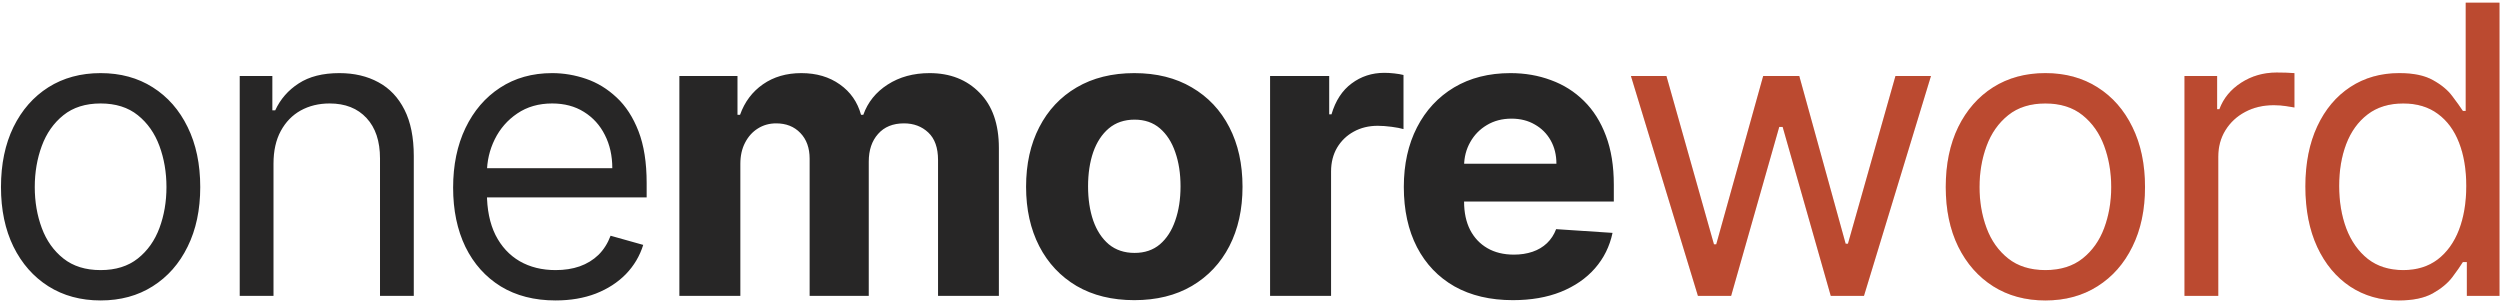
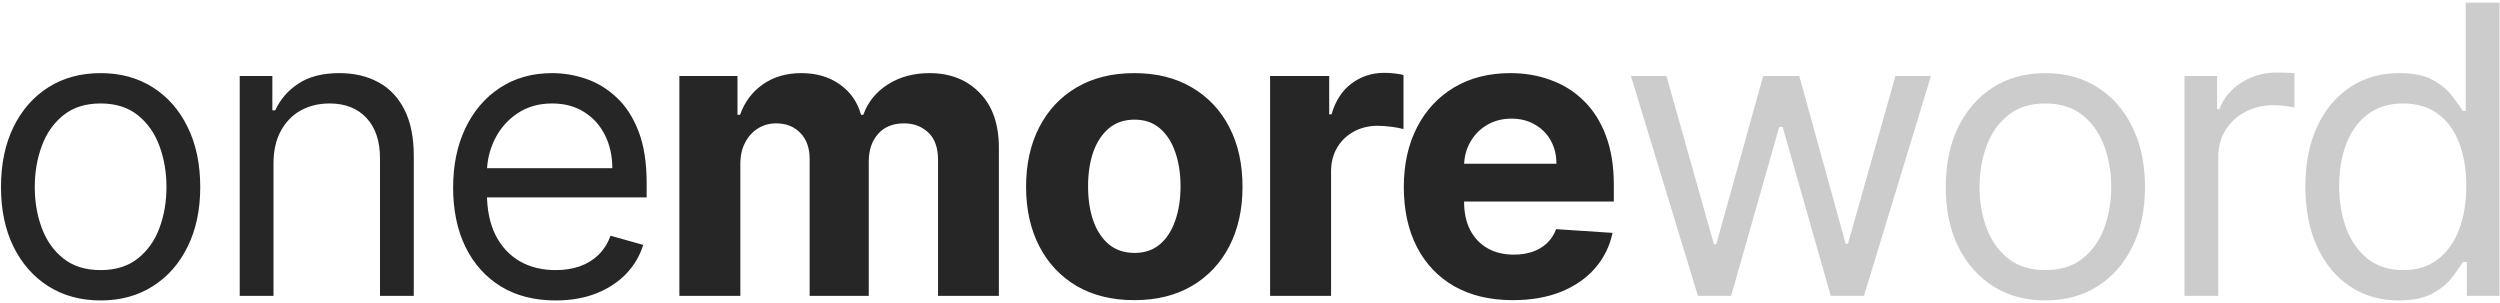
<svg xmlns="http://www.w3.org/2000/svg" width="676" height="82" viewBox="0 0 676 82" fill="none">
  <path d="M27.205 81.239C21.838 81.239 17.129 79.961 13.077 77.407C9.052 74.852 5.903 71.278 3.633 66.685C1.388 62.091 0.265 56.724 0.265 50.582C0.265 44.389 1.388 38.983 3.633 34.364C5.903 29.745 9.052 26.158 13.077 23.603C17.129 21.049 21.838 19.771 27.205 19.771C32.573 19.771 37.269 21.049 41.295 23.603C45.346 26.158 48.495 29.745 50.739 34.364C53.01 38.983 54.146 44.389 54.146 50.582C54.146 56.724 53.01 62.091 50.739 66.685C48.495 71.278 45.346 74.852 41.295 77.407C37.269 79.961 32.573 81.239 27.205 81.239ZM27.205 73.033C31.283 73.033 34.637 71.988 37.269 69.897C39.901 67.807 41.85 65.059 43.114 61.653C44.379 58.246 45.011 54.556 45.011 50.582C45.011 46.608 44.379 42.905 43.114 39.473C41.85 36.041 39.901 33.267 37.269 31.151C34.637 29.035 31.283 27.977 27.205 27.977C23.128 27.977 19.774 29.035 17.142 31.151C14.509 33.267 12.561 36.041 11.297 39.473C10.032 42.905 9.4 46.608 9.4 50.582C9.4 54.556 10.032 58.246 11.297 61.653C12.561 65.059 14.509 67.807 17.142 69.897C19.774 71.988 23.128 73.033 27.205 73.033ZM73.955 44.234V80H64.82V20.546H73.645V29.835H74.419C75.813 26.816 77.929 24.39 80.767 22.558C83.606 20.7 87.27 19.771 91.76 19.771C95.786 19.771 99.308 20.597 102.328 22.249C105.347 23.874 107.695 26.352 109.372 29.68C111.05 32.983 111.888 37.164 111.888 42.222V80H102.753V42.841C102.753 38.17 101.541 34.532 99.115 31.925C96.689 29.293 93.36 27.977 89.128 27.977C86.212 27.977 83.606 28.61 81.309 29.874C79.039 31.138 77.245 32.983 75.929 35.409C74.613 37.835 73.955 40.776 73.955 44.234ZM150.238 81.239C144.51 81.239 139.568 79.974 135.413 77.445C131.285 74.891 128.098 71.329 125.853 66.762C123.634 62.169 122.524 56.827 122.524 50.737C122.524 44.647 123.634 39.28 125.853 34.635C128.098 29.964 131.22 26.326 135.22 23.72C139.246 21.087 143.942 19.771 149.309 19.771C152.406 19.771 155.464 20.287 158.483 21.32C161.502 22.352 164.25 24.029 166.728 26.352C169.205 28.648 171.179 31.693 172.65 35.486C174.121 39.28 174.856 43.95 174.856 49.499V53.369H129.027V45.473H165.567C165.567 42.118 164.896 39.125 163.554 36.493C162.238 33.861 160.354 31.784 157.902 30.261C155.477 28.738 152.612 27.977 149.309 27.977C145.671 27.977 142.523 28.88 139.865 30.687C137.233 32.467 135.207 34.79 133.788 37.654C132.368 40.519 131.659 43.589 131.659 46.867V52.131C131.659 56.621 132.433 60.427 133.981 63.549C135.555 66.646 137.736 69.007 140.523 70.633C143.31 72.233 146.548 73.033 150.238 73.033C152.638 73.033 154.806 72.697 156.741 72.026C158.702 71.329 160.393 70.297 161.812 68.93C163.231 67.536 164.328 65.807 165.102 63.743L173.927 66.22C172.998 69.213 171.437 71.846 169.244 74.117C167.05 76.362 164.341 78.116 161.115 79.381C157.89 80.619 154.264 81.239 150.238 81.239ZM183.702 80V20.546H199.417V31.035H200.114C201.352 27.552 203.417 24.803 206.307 22.791C209.197 20.778 212.655 19.771 216.68 19.771C220.758 19.771 224.228 20.791 227.093 22.829C229.957 24.842 231.867 27.577 232.821 31.035H233.441C234.654 27.629 236.847 24.907 240.021 22.868C243.221 20.803 247.001 19.771 251.362 19.771C256.91 19.771 261.413 21.539 264.871 25.074C268.355 28.584 270.097 33.564 270.097 40.015V80H253.646V43.267C253.646 39.964 252.769 37.486 251.014 35.835C249.259 34.183 247.066 33.358 244.434 33.358C241.44 33.358 239.105 34.312 237.428 36.222C235.75 38.106 234.912 40.596 234.912 43.693V80H218.925V42.918C218.925 40.002 218.087 37.68 216.409 35.951C214.758 34.222 212.577 33.358 209.868 33.358C208.036 33.358 206.384 33.822 204.913 34.751C203.468 35.654 202.32 36.932 201.468 38.583C200.617 40.209 200.191 42.118 200.191 44.312V80H183.702ZM306.715 81.161C300.702 81.161 295.502 79.884 291.115 77.329C286.754 74.749 283.387 71.162 281.013 66.569C278.639 61.95 277.452 56.595 277.452 50.505C277.452 44.363 278.639 38.996 281.013 34.403C283.387 29.784 286.754 26.197 291.115 23.642C295.502 21.062 300.702 19.771 306.715 19.771C312.727 19.771 317.914 21.062 322.275 23.642C326.662 26.197 330.042 29.784 332.416 34.403C334.79 38.996 335.977 44.363 335.977 50.505C335.977 56.595 334.79 61.95 332.416 66.569C330.042 71.162 326.662 74.749 322.275 77.329C317.914 79.884 312.727 81.161 306.715 81.161ZM306.792 68.388C309.527 68.388 311.811 67.614 313.643 66.065C315.475 64.491 316.856 62.349 317.785 59.64C318.74 56.93 319.217 53.847 319.217 50.389C319.217 46.931 318.74 43.847 317.785 41.138C316.856 38.428 315.475 36.286 313.643 34.712C311.811 33.138 309.527 32.351 306.792 32.351C304.031 32.351 301.708 33.138 299.825 34.712C297.967 36.286 296.56 38.428 295.606 41.138C294.677 43.847 294.212 46.931 294.212 50.389C294.212 53.847 294.677 56.93 295.606 59.64C296.56 62.349 297.967 64.491 299.825 66.065C301.708 67.614 304.031 68.388 306.792 68.388ZM343.429 80V20.546H359.415V30.919H360.035C361.119 27.229 362.938 24.442 365.492 22.558C368.047 20.649 370.989 19.694 374.318 19.694C375.144 19.694 376.034 19.745 376.989 19.849C377.943 19.952 378.782 20.094 379.505 20.274V34.906C378.73 34.674 377.66 34.467 376.292 34.287C374.924 34.106 373.673 34.016 372.537 34.016C370.112 34.016 367.944 34.545 366.034 35.603C364.151 36.635 362.654 38.08 361.544 39.938C360.461 41.796 359.919 43.938 359.919 46.363V80H343.429ZM409.087 81.161C402.972 81.161 397.708 79.923 393.295 77.445C388.908 74.942 385.528 71.407 383.154 66.84C380.779 62.246 379.592 56.814 379.592 50.544C379.592 44.428 380.779 39.06 383.154 34.441C385.528 29.822 388.869 26.223 393.179 23.642C397.514 21.062 402.598 19.771 408.429 19.771C412.352 19.771 416.003 20.404 419.384 21.668C422.79 22.907 425.757 24.777 428.286 27.28C430.841 29.784 432.828 32.932 434.247 36.725C435.667 40.493 436.376 44.905 436.376 49.963V54.492H386.173V44.273H420.855C420.855 41.899 420.338 39.796 419.306 37.964C418.274 36.132 416.842 34.7 415.01 33.667C413.203 32.609 411.1 32.08 408.7 32.08C406.197 32.08 403.978 32.661 402.043 33.822C400.133 34.958 398.636 36.493 397.553 38.428C396.469 40.338 395.914 42.467 395.888 44.815V54.531C395.888 57.472 396.43 60.014 397.514 62.156C398.624 64.298 400.185 65.949 402.198 67.11C404.21 68.272 406.597 68.852 409.358 68.852C411.191 68.852 412.868 68.594 414.39 68.078C415.913 67.562 417.216 66.788 418.3 65.756C419.384 64.724 420.209 63.459 420.777 61.962L436.028 62.969C435.254 66.633 433.667 69.833 431.267 72.568C428.893 75.278 425.822 77.394 422.054 78.916C418.313 80.413 413.99 81.161 409.087 81.161Z" fill="#272626" />
-   <path d="M459.118 80L441.002 20.546H450.602L463.453 66.065H464.072L476.768 20.546H486.522L499.064 65.91H499.683L512.534 20.546H522.133L504.018 80H495.038L482.032 34.325H481.103L468.098 80H459.118ZM553.071 81.239C547.703 81.239 542.994 79.961 538.943 77.407C534.917 74.852 531.769 71.278 529.498 66.685C527.253 62.091 526.131 56.724 526.131 50.582C526.131 44.389 527.253 38.983 529.498 34.364C531.769 29.745 534.917 26.158 538.943 23.603C542.994 21.049 547.703 19.771 553.071 19.771C558.438 19.771 563.135 21.049 567.16 23.603C571.212 26.158 574.36 29.745 576.605 34.364C578.876 38.983 580.011 44.389 580.011 50.582C580.011 56.724 578.876 62.091 576.605 66.685C574.36 71.278 571.212 74.852 567.16 77.407C563.135 79.961 558.438 81.239 553.071 81.239ZM553.071 73.033C557.148 73.033 560.503 71.988 563.135 69.897C565.767 67.807 567.715 65.059 568.98 61.653C570.244 58.246 570.876 54.556 570.876 50.582C570.876 46.608 570.244 42.905 568.98 39.473C567.715 36.041 565.767 33.267 563.135 31.151C560.503 29.035 557.148 27.977 553.071 27.977C548.994 27.977 545.639 29.035 543.007 31.151C540.375 33.267 538.427 36.041 537.162 39.473C535.898 42.905 535.265 46.608 535.265 50.582C535.265 54.556 535.898 58.246 537.162 61.653C538.427 65.059 540.375 67.807 543.007 69.897C545.639 71.988 548.994 73.033 553.071 73.033ZM590.686 80V20.546H599.511V29.526H600.13C601.214 26.584 603.175 24.197 606.014 22.365C608.852 20.532 612.052 19.616 615.613 19.616C616.284 19.616 617.123 19.629 618.129 19.655C619.135 19.681 619.897 19.72 620.413 19.771V29.061C620.103 28.984 619.393 28.867 618.284 28.713C617.2 28.532 616.052 28.442 614.839 28.442C611.949 28.442 609.368 29.048 607.097 30.261C604.852 31.448 603.072 33.099 601.756 35.216C600.466 37.306 599.82 39.693 599.82 42.376V80H590.686ZM648.612 81.239C643.657 81.239 639.283 79.987 635.49 77.484C631.697 74.955 628.729 71.394 626.587 66.801C624.446 62.182 623.375 56.724 623.375 50.428C623.375 44.183 624.446 38.764 626.587 34.17C628.729 29.577 631.71 26.029 635.529 23.526C639.348 21.023 643.761 19.771 648.767 19.771C652.637 19.771 655.695 20.416 657.94 21.707C660.211 22.971 661.94 24.416 663.127 26.042C664.34 27.642 665.282 28.958 665.953 29.99H666.727V0.727H675.862V80H667.037V70.865H665.953C665.282 71.949 664.327 73.317 663.088 74.968C661.85 76.594 660.082 78.052 657.786 79.342C655.489 80.606 652.431 81.239 648.612 81.239ZM649.85 73.033C653.515 73.033 656.611 72.078 659.14 70.168C661.669 68.233 663.592 65.562 664.908 62.156C666.224 58.724 666.882 54.763 666.882 50.273C666.882 45.834 666.237 41.951 664.946 38.622C663.656 35.267 661.747 32.661 659.218 30.803C656.689 28.919 653.566 27.977 649.85 27.977C645.98 27.977 642.754 28.971 640.174 30.958C637.619 32.919 635.696 35.59 634.406 38.97C633.142 42.325 632.51 46.092 632.51 50.273C632.51 54.505 633.155 58.35 634.445 61.807C635.761 65.24 637.696 67.975 640.251 70.013C642.832 72.026 646.031 73.033 649.85 73.033Z" fill="url(#paint0_linear_4218_4202)" />
  <path d="M459.118 80L441.002 20.546H450.602L463.453 66.065H464.072L476.768 20.546H486.522L499.064 65.91H499.683L512.534 20.546H522.133L504.018 80H495.038L482.032 34.325H481.103L468.098 80H459.118ZM553.071 81.239C547.703 81.239 542.994 79.961 538.943 77.407C534.917 74.852 531.769 71.278 529.498 66.685C527.253 62.091 526.131 56.724 526.131 50.582C526.131 44.389 527.253 38.983 529.498 34.364C531.769 29.745 534.917 26.158 538.943 23.603C542.994 21.049 547.703 19.771 553.071 19.771C558.438 19.771 563.135 21.049 567.16 23.603C571.212 26.158 574.36 29.745 576.605 34.364C578.876 38.983 580.011 44.389 580.011 50.582C580.011 56.724 578.876 62.091 576.605 66.685C574.36 71.278 571.212 74.852 567.16 77.407C563.135 79.961 558.438 81.239 553.071 81.239ZM553.071 73.033C557.148 73.033 560.503 71.988 563.135 69.897C565.767 67.807 567.715 65.059 568.98 61.653C570.244 58.246 570.876 54.556 570.876 50.582C570.876 46.608 570.244 42.905 568.98 39.473C567.715 36.041 565.767 33.267 563.135 31.151C560.503 29.035 557.148 27.977 553.071 27.977C548.994 27.977 545.639 29.035 543.007 31.151C540.375 33.267 538.427 36.041 537.162 39.473C535.898 42.905 535.265 46.608 535.265 50.582C535.265 54.556 535.898 58.246 537.162 61.653C538.427 65.059 540.375 67.807 543.007 69.897C545.639 71.988 548.994 73.033 553.071 73.033ZM590.686 80V20.546H599.511V29.526H600.13C601.214 26.584 603.175 24.197 606.014 22.365C608.852 20.532 612.052 19.616 615.613 19.616C616.284 19.616 617.123 19.629 618.129 19.655C619.135 19.681 619.897 19.72 620.413 19.771V29.061C620.103 28.984 619.393 28.867 618.284 28.713C617.2 28.532 616.052 28.442 614.839 28.442C611.949 28.442 609.368 29.048 607.097 30.261C604.852 31.448 603.072 33.099 601.756 35.216C600.466 37.306 599.82 39.693 599.82 42.376V80H590.686ZM648.612 81.239C643.657 81.239 639.283 79.987 635.49 77.484C631.697 74.955 628.729 71.394 626.587 66.801C624.446 62.182 623.375 56.724 623.375 50.428C623.375 44.183 624.446 38.764 626.587 34.17C628.729 29.577 631.71 26.029 635.529 23.526C639.348 21.023 643.761 19.771 648.767 19.771C652.637 19.771 655.695 20.416 657.94 21.707C660.211 22.971 661.94 24.416 663.127 26.042C664.34 27.642 665.282 28.958 665.953 29.99H666.727V0.727H675.862V80H667.037V70.865H665.953C665.282 71.949 664.327 73.317 663.088 74.968C661.85 76.594 660.082 78.052 657.786 79.342C655.489 80.606 652.431 81.239 648.612 81.239ZM649.85 73.033C653.515 73.033 656.611 72.078 659.14 70.168C661.669 68.233 663.592 65.562 664.908 62.156C666.224 58.724 666.882 54.763 666.882 50.273C666.882 45.834 666.237 41.951 664.946 38.622C663.656 35.267 661.747 32.661 659.218 30.803C656.689 28.919 653.566 27.977 649.85 27.977C645.98 27.977 642.754 28.971 640.174 30.958C637.619 32.919 635.696 35.59 634.406 38.97C633.142 42.325 632.51 46.092 632.51 50.273C632.51 54.505 633.155 58.35 634.445 61.807C635.761 65.24 637.696 67.975 640.251 70.013C642.832 72.026 646.031 73.033 649.85 73.033Z" fill="black" fill-opacity="0.2" />
  <defs>
    <linearGradient id="paint0_linear_4218_4202" x1="340" y1="106.409" x2="-5.551" y2="57.424" gradientUnits="userSpaceOnUse">
      <stop stop-color="#EA5C3C" />
      <stop offset="0.555" stop-color="#E43D47" />
      <stop offset="1" stop-color="#DF2550" />
    </linearGradient>
  </defs>
</svg>